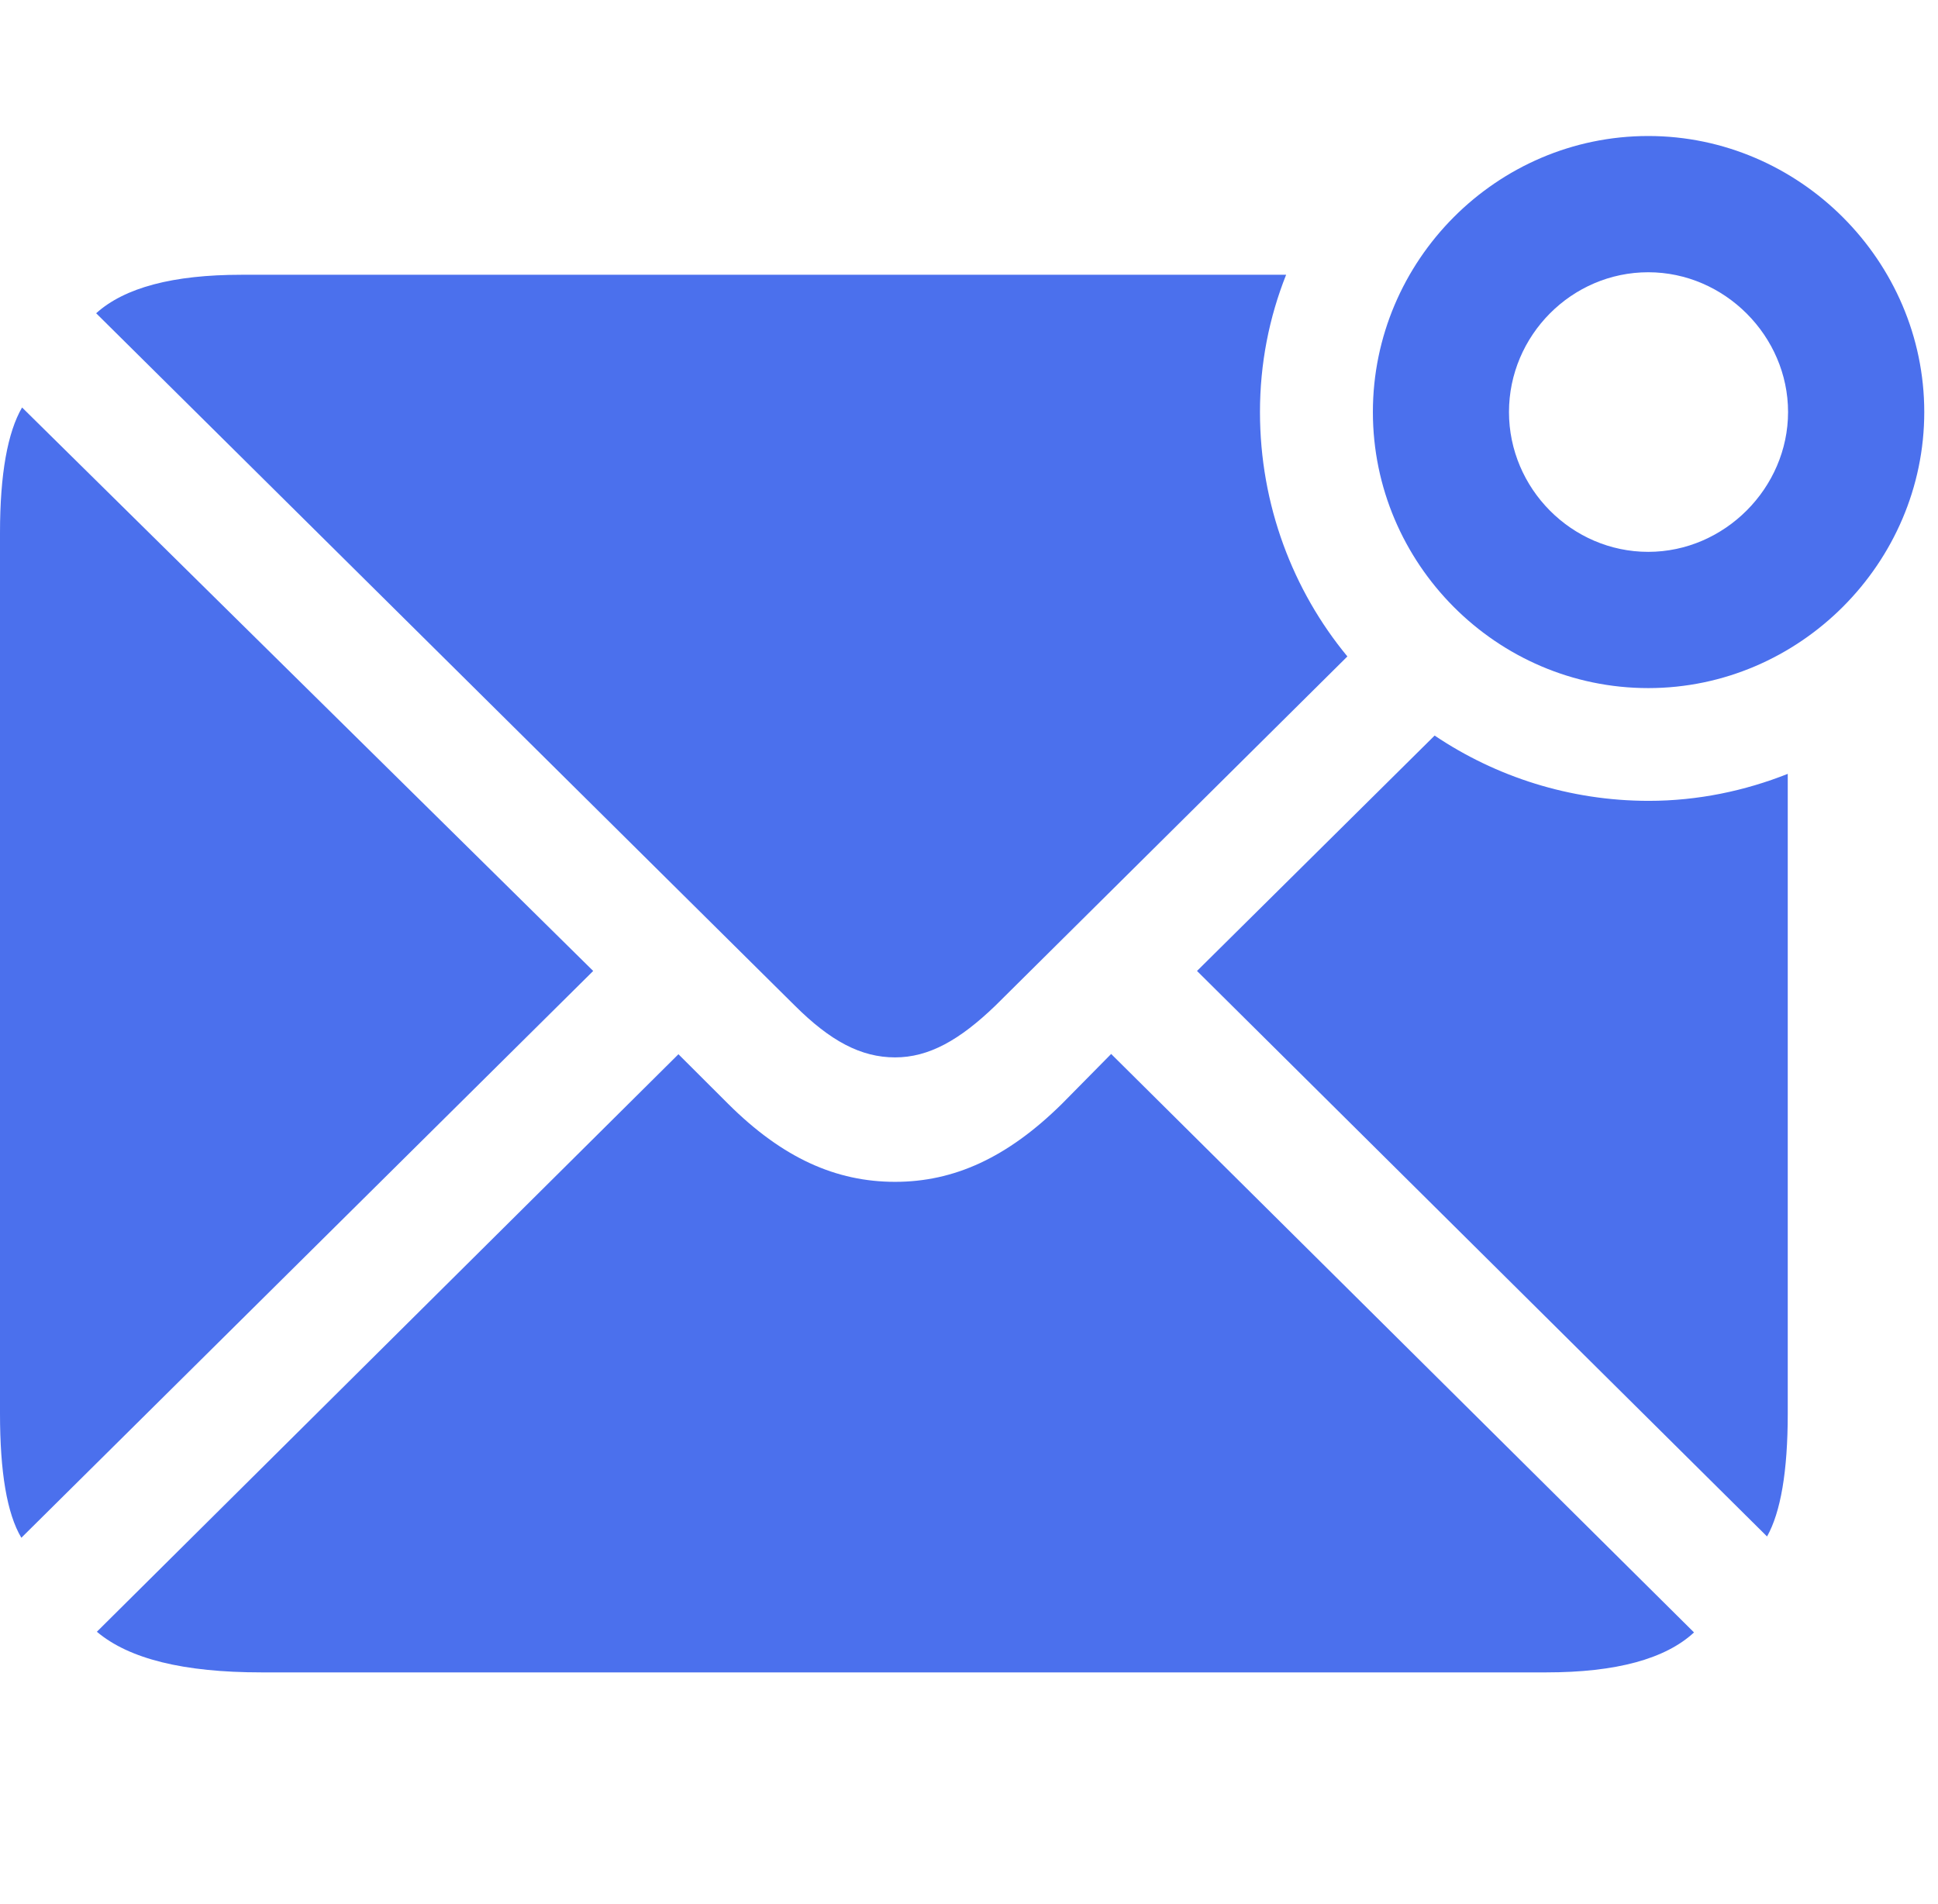
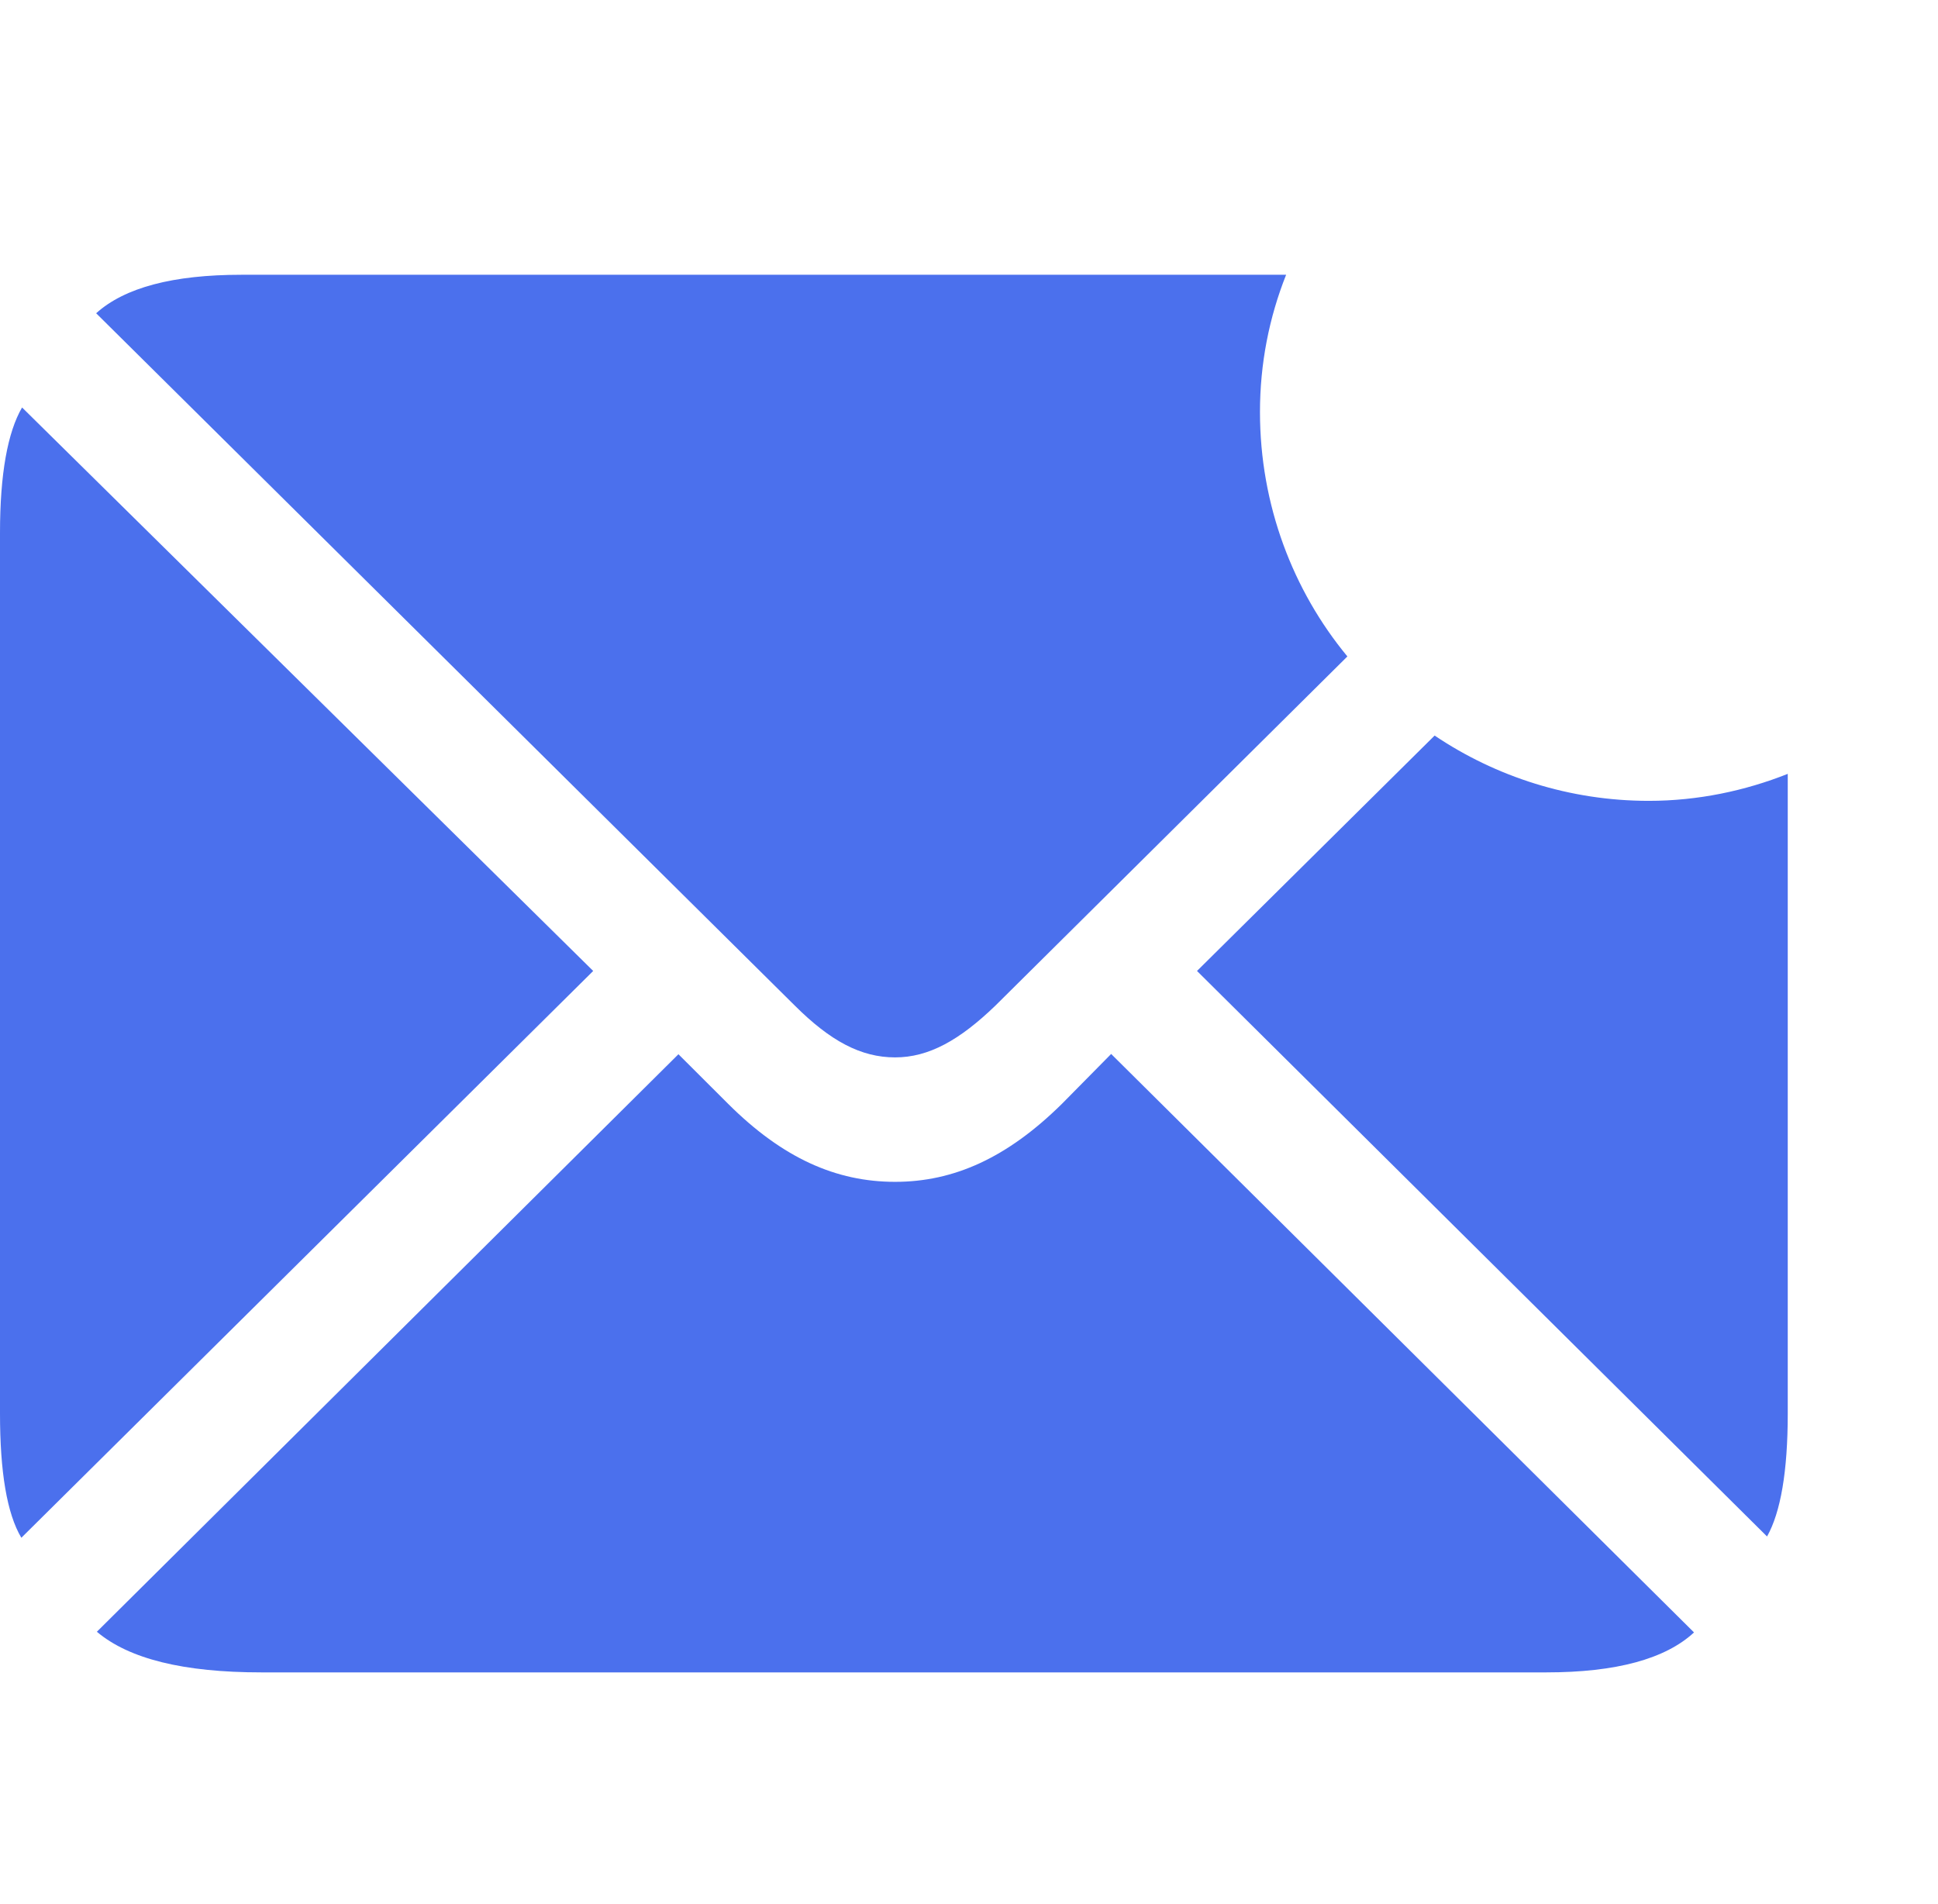
<svg xmlns="http://www.w3.org/2000/svg" width="57" height="56" viewBox="0 0 57 56" fill="none">
  <path d="M7.688 49.185H45.478C47.535 49.185 48.983 48.789 49.824 48.01L32.681 30.997L31.235 32.462C29.62 34.057 28.048 34.758 26.327 34.758C24.586 34.758 23.014 34.057 21.414 32.462L19.954 31.005L2.849 47.99C3.795 48.789 5.396 49.185 7.688 49.185ZM0.628 45.226L17.447 28.556L0.649 11.984C0.225 12.712 0 13.938 0 15.673V41.574C0 43.292 0.204 44.515 0.628 45.226ZM37.827 8.081H7.099C5.092 8.081 3.667 8.456 2.828 9.213L23.377 29.575C24.418 30.612 25.317 31.098 26.327 31.098C27.317 31.098 28.221 30.593 29.277 29.575L39.629 19.306C38.028 17.369 37.058 14.852 37.058 12.118C37.058 10.694 37.327 9.34 37.827 8.081ZM42.195 21.633L35.206 28.556L51.972 45.188C52.372 44.477 52.581 43.273 52.581 41.574V22.759C51.329 23.257 49.939 23.553 48.493 23.553C46.175 23.553 43.998 22.846 42.195 21.633Z" fill="#4B70ED" />
-   <path d="M48.478 20.237C52.934 20.237 56.596 16.555 56.596 12.118C56.596 7.682 52.934 4 48.478 4C44.018 4 40.379 7.663 40.379 12.118C40.379 16.574 44.018 20.237 48.478 20.237ZM48.478 16.23C46.226 16.23 44.382 14.366 44.382 12.118C44.382 9.866 46.226 8.007 48.478 8.007C50.726 8.007 52.59 9.886 52.59 12.118C52.59 14.347 50.726 16.23 48.478 16.23Z" fill="#4B70ED" />
</svg>